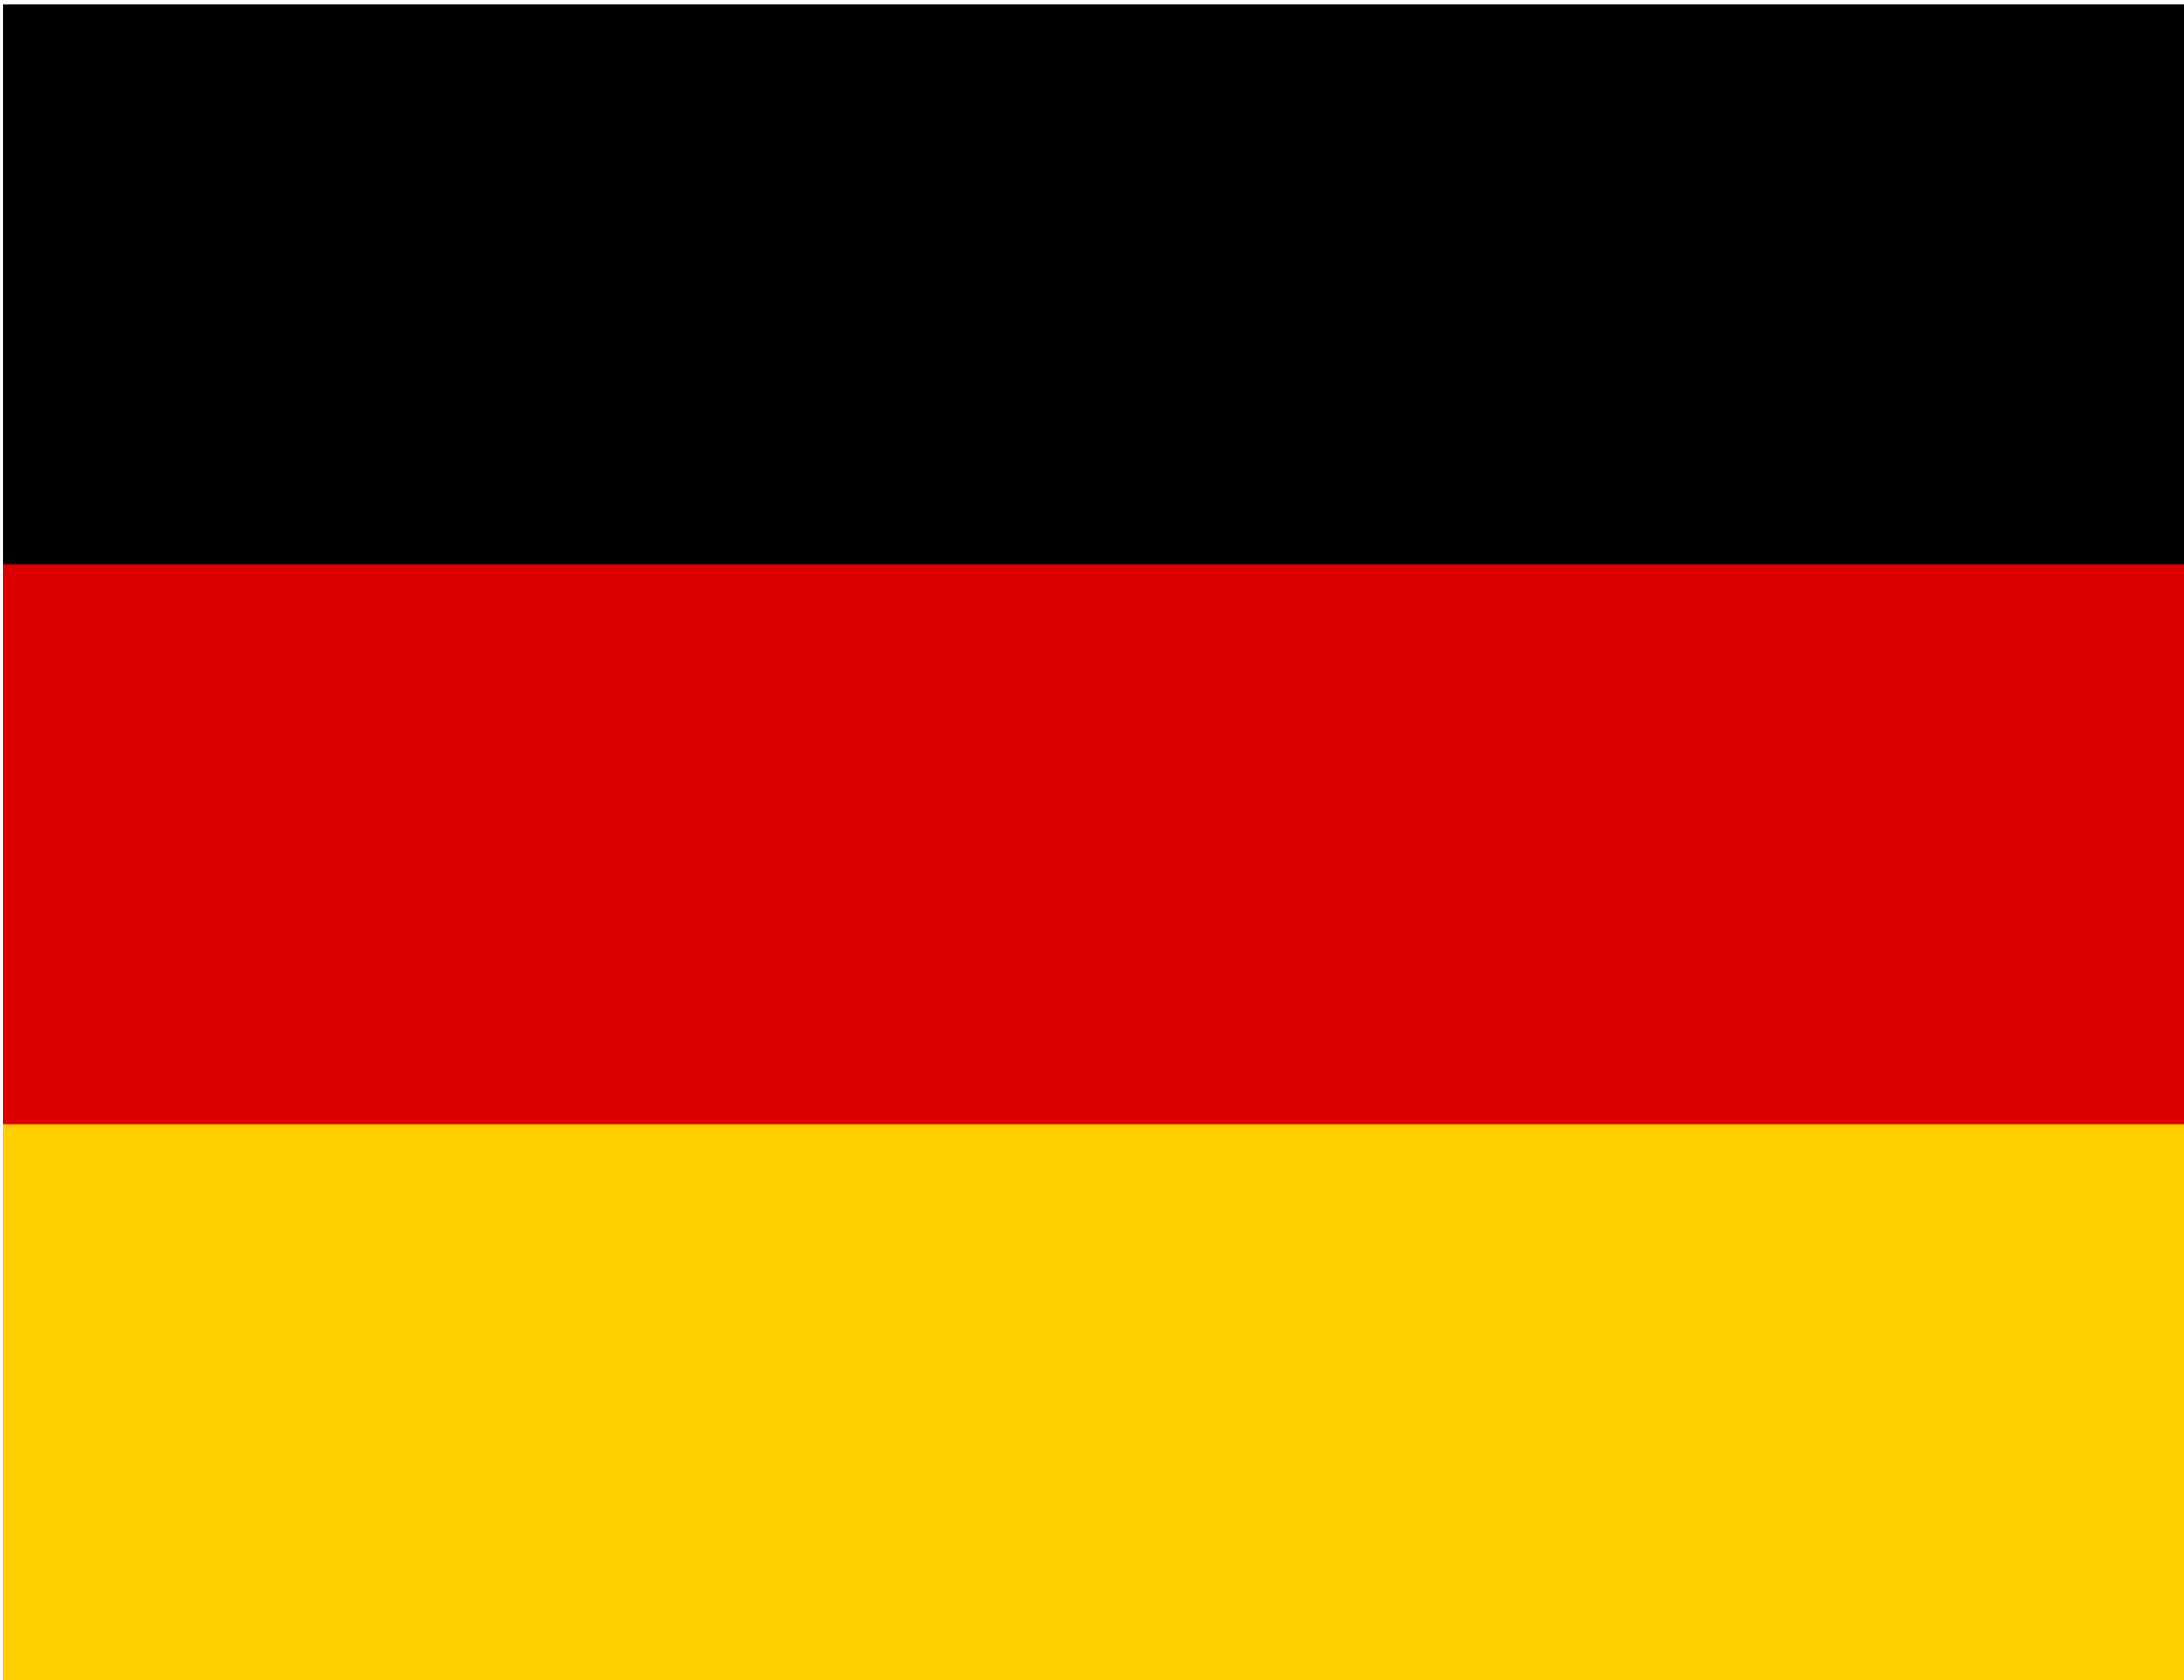
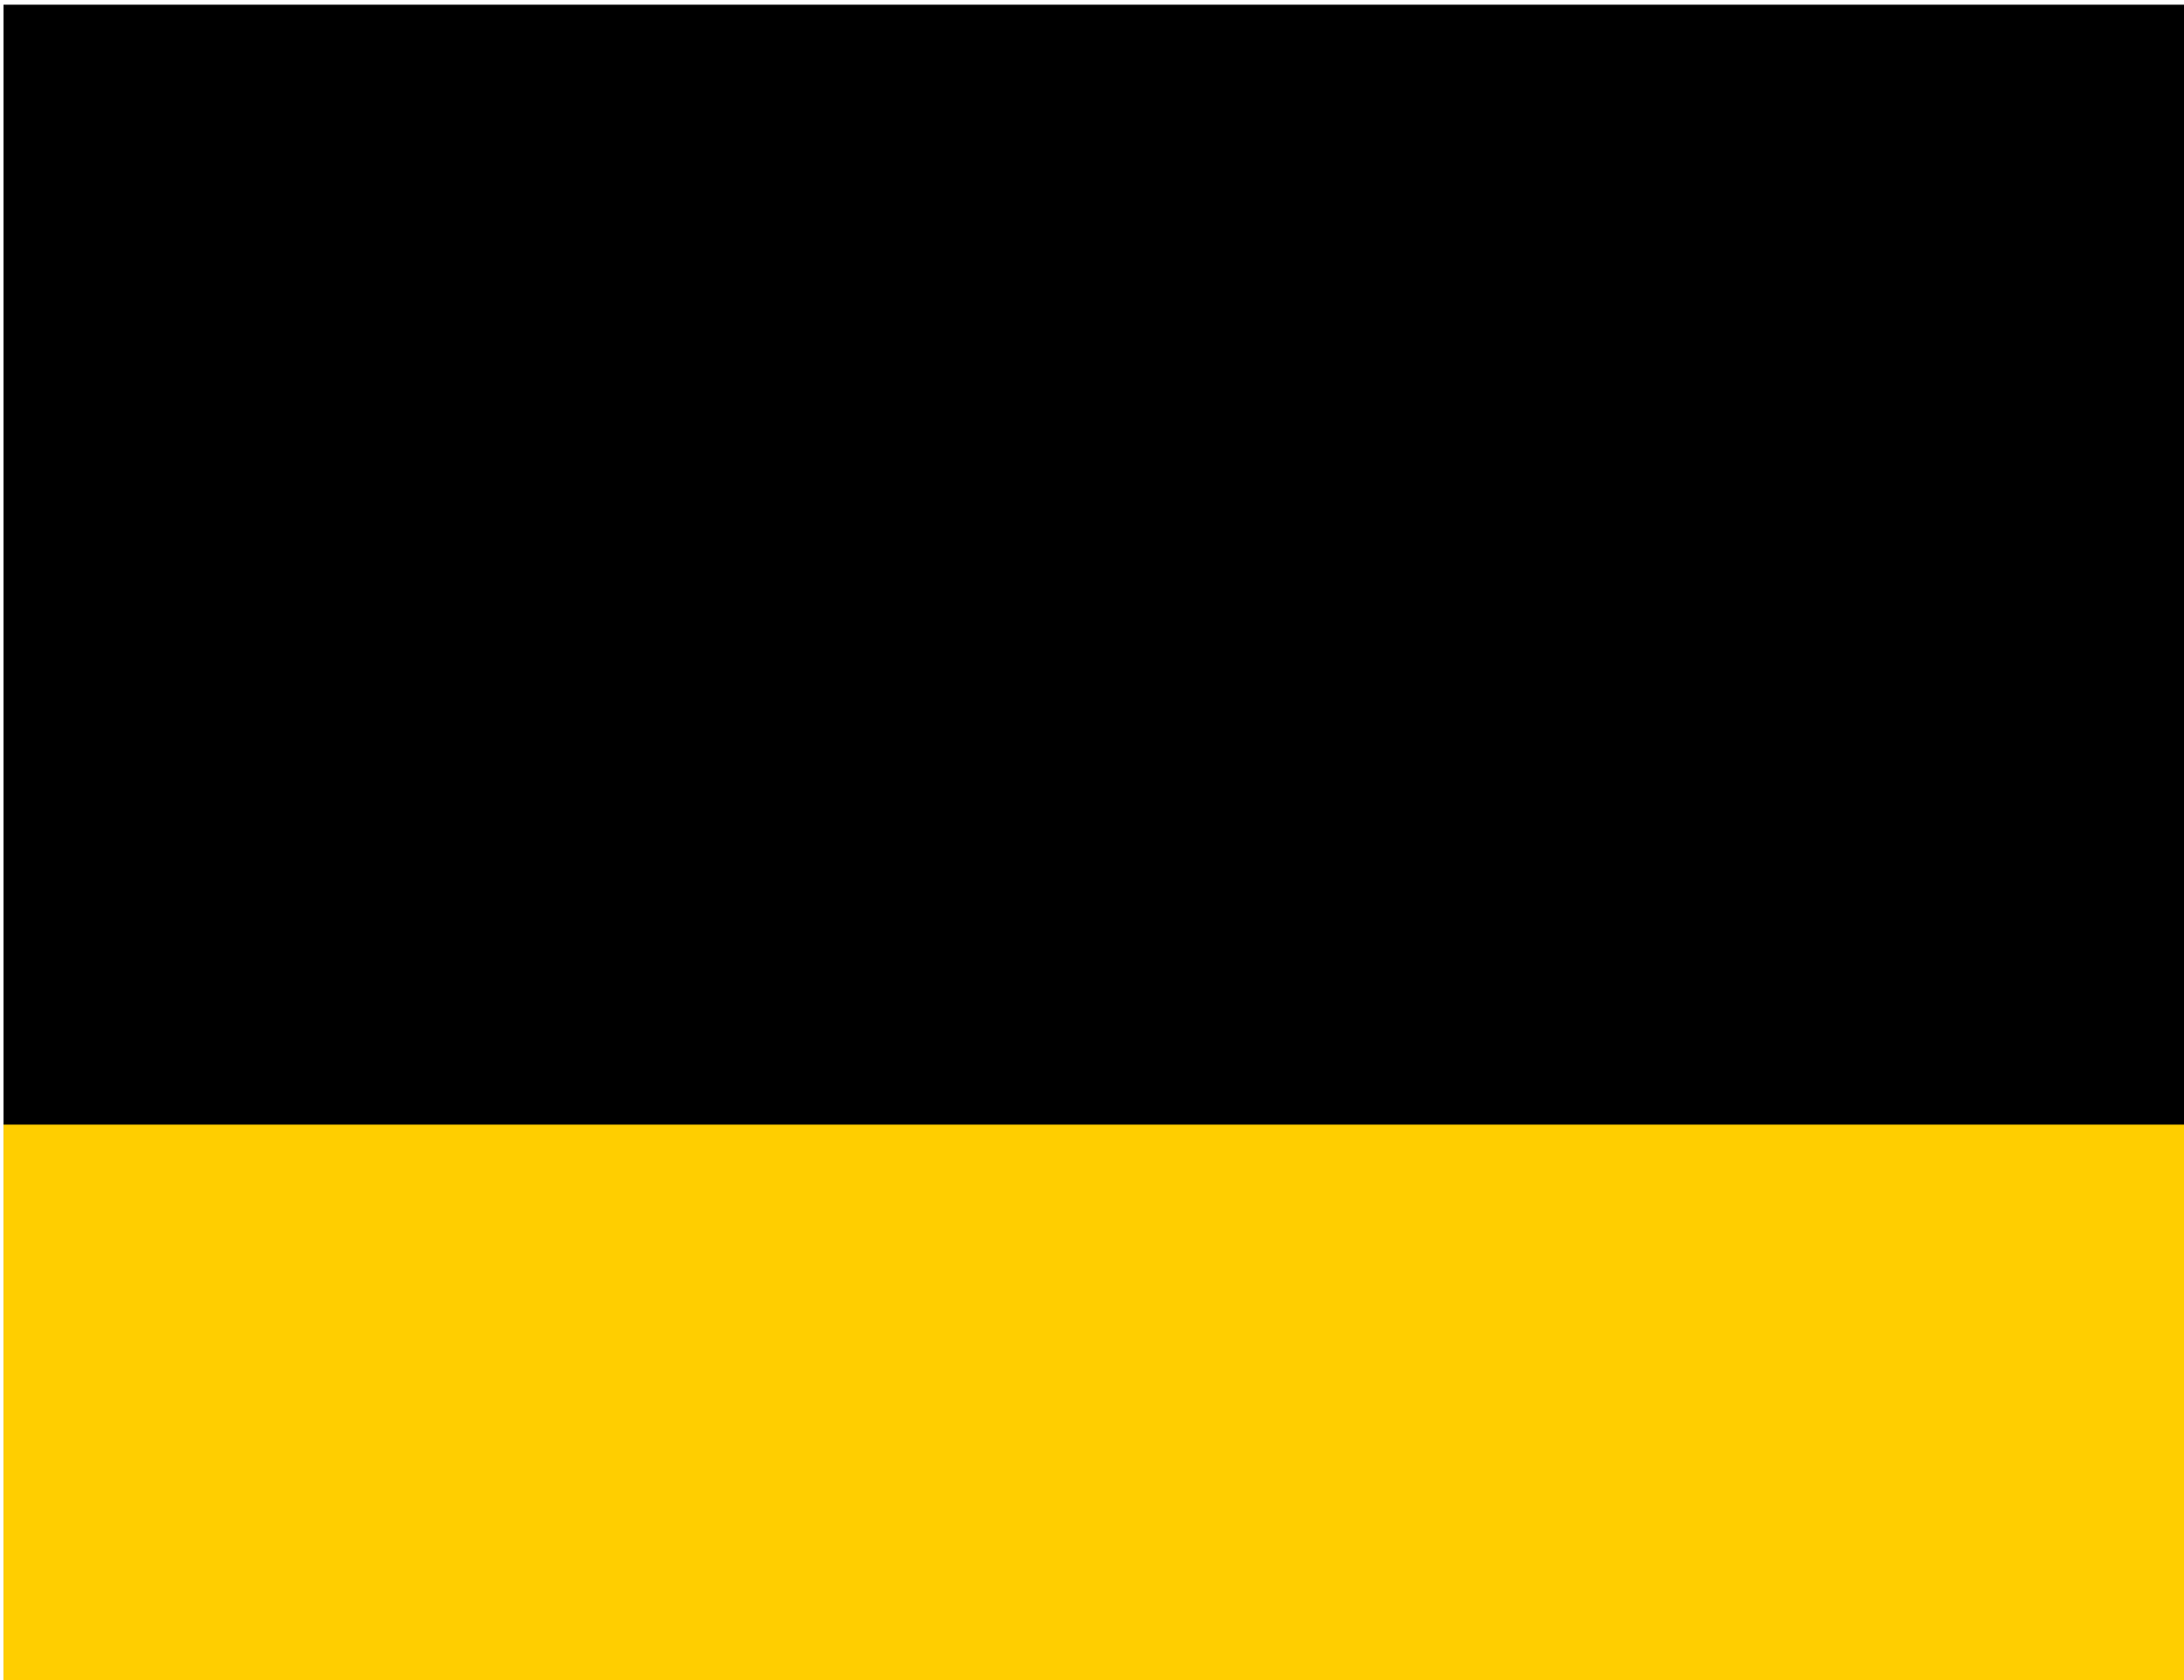
<svg xmlns="http://www.w3.org/2000/svg" width="13" height="10" viewBox="0 0 13 10" fill="none">
  <path d="M0.021 0.028H13.021V10.028H0.021V0.028Z" fill="black" />
-   <path d="M0.021 3.361H13.021V10.028H0.021V3.361Z" fill="#DD0000" />
  <path d="M0.021 6.694H13.021V10.028H0.021V6.694Z" fill="#FFCE00" />
</svg>